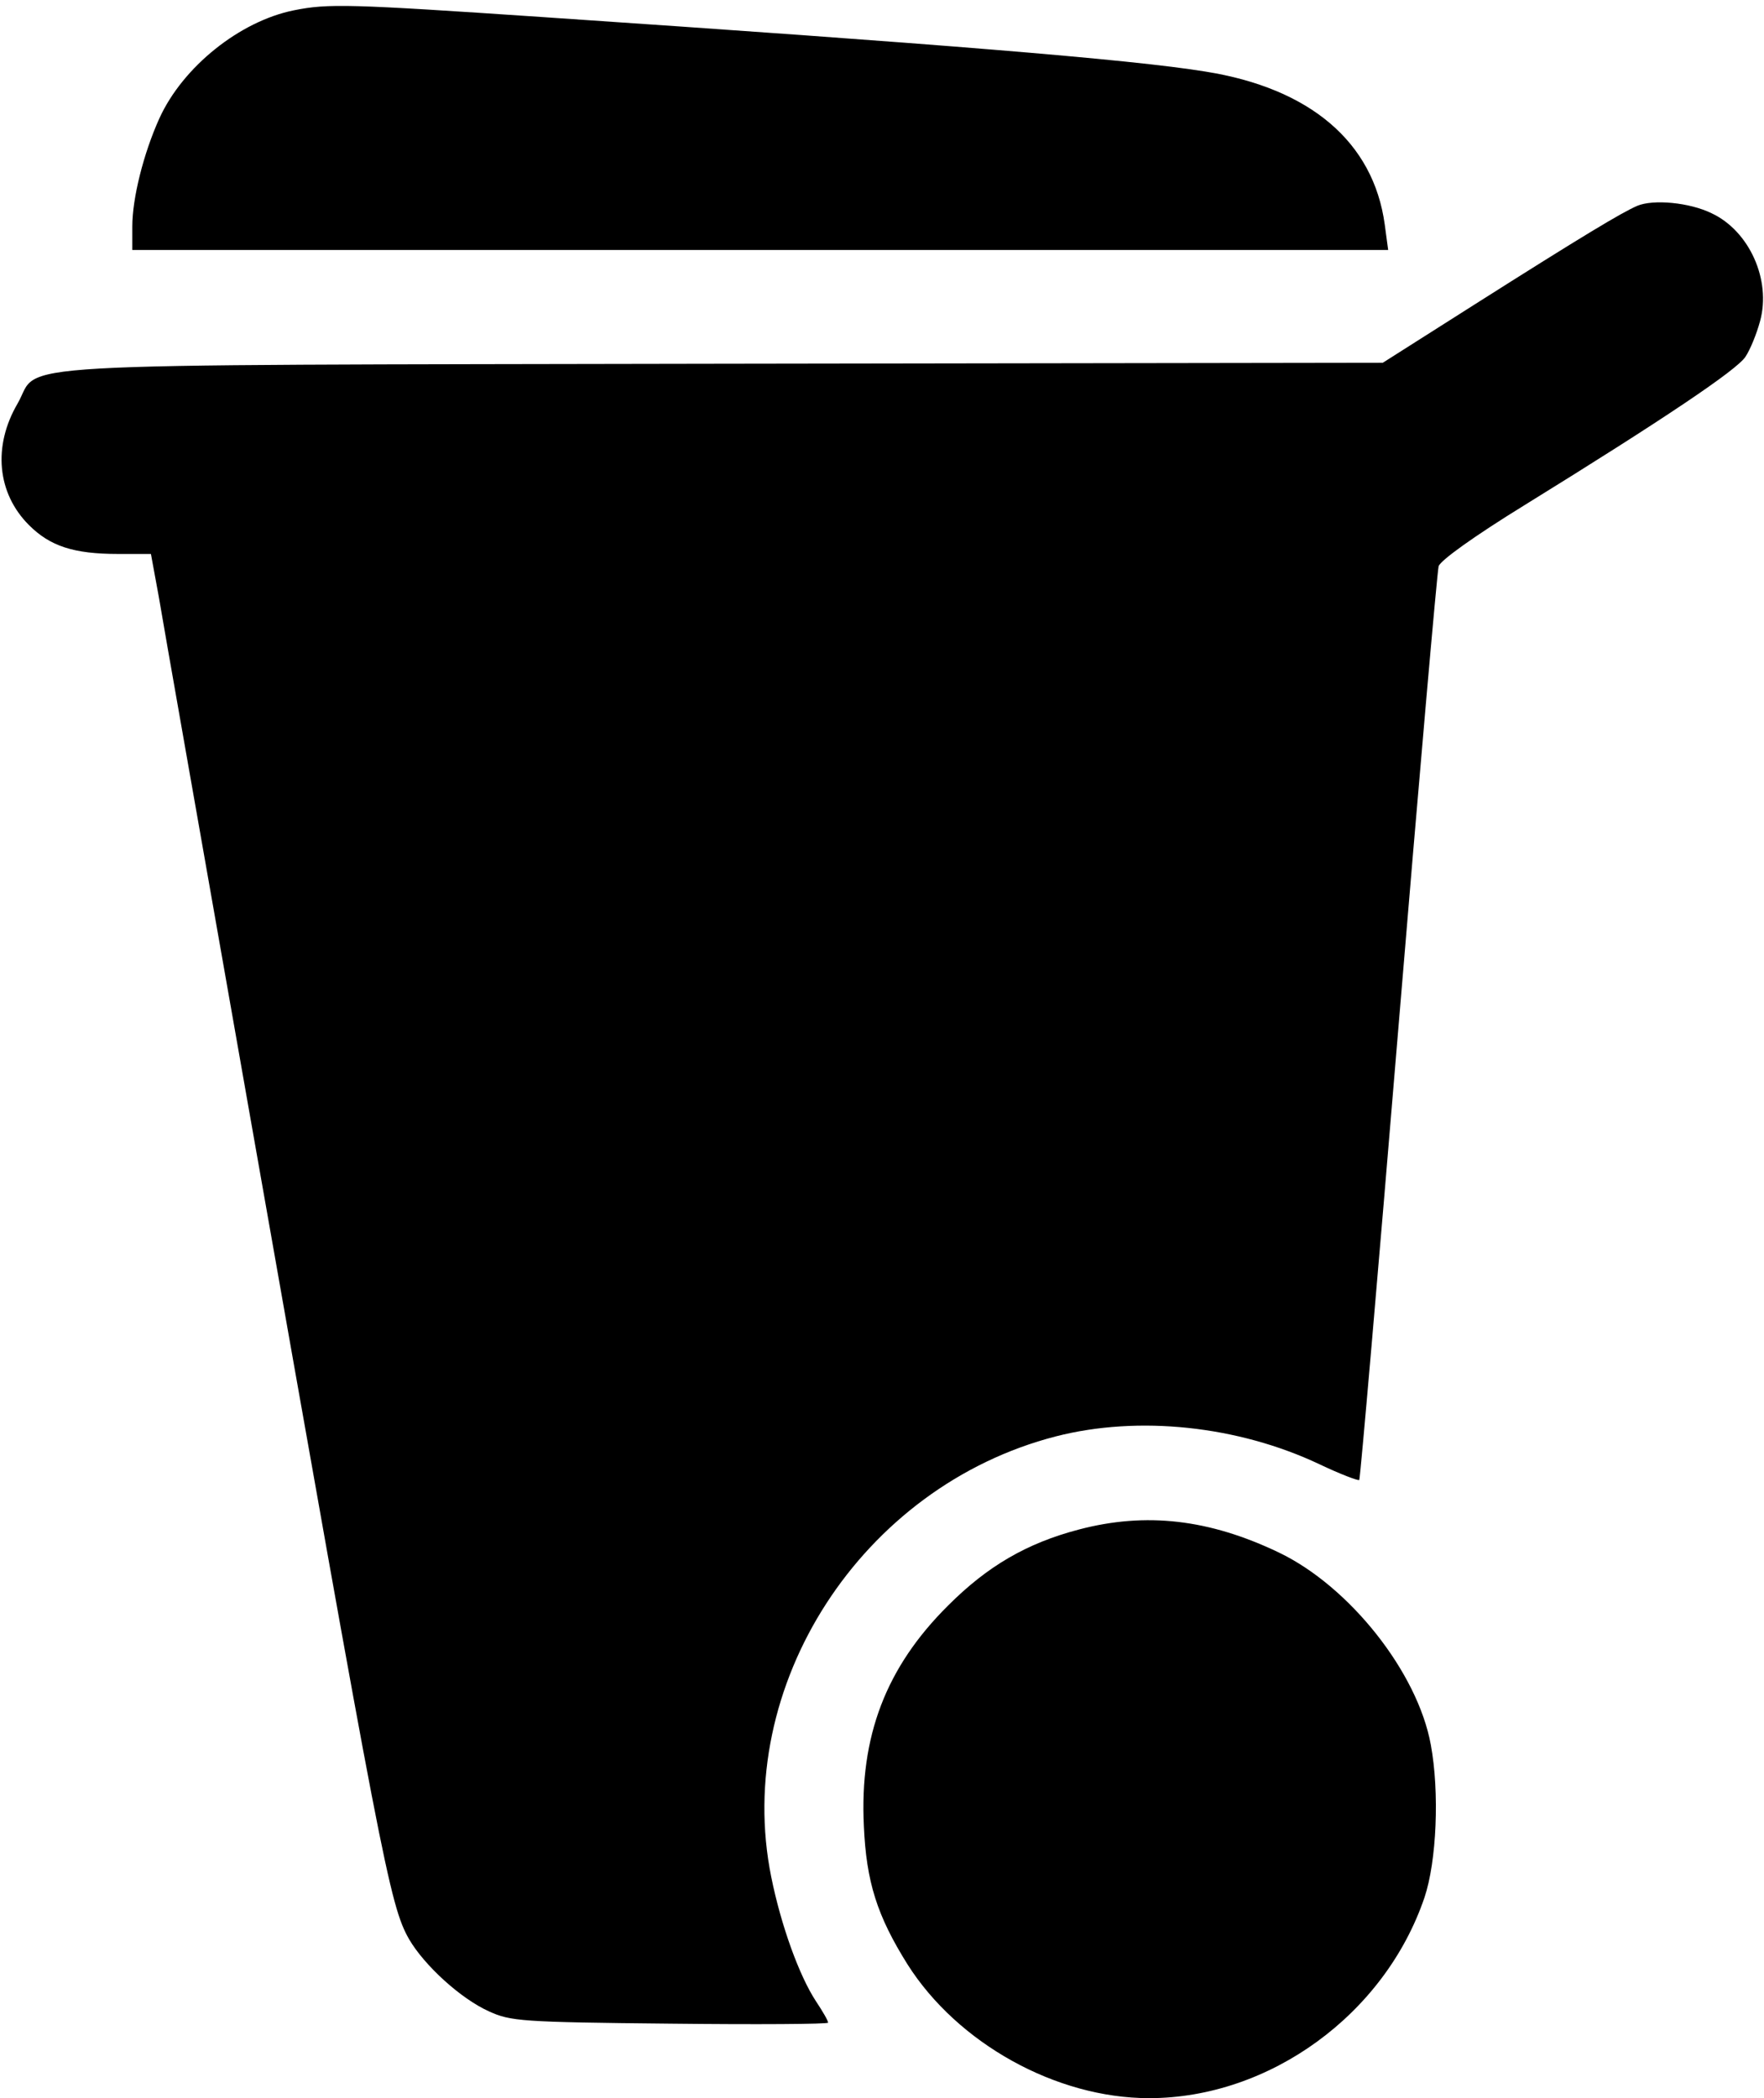
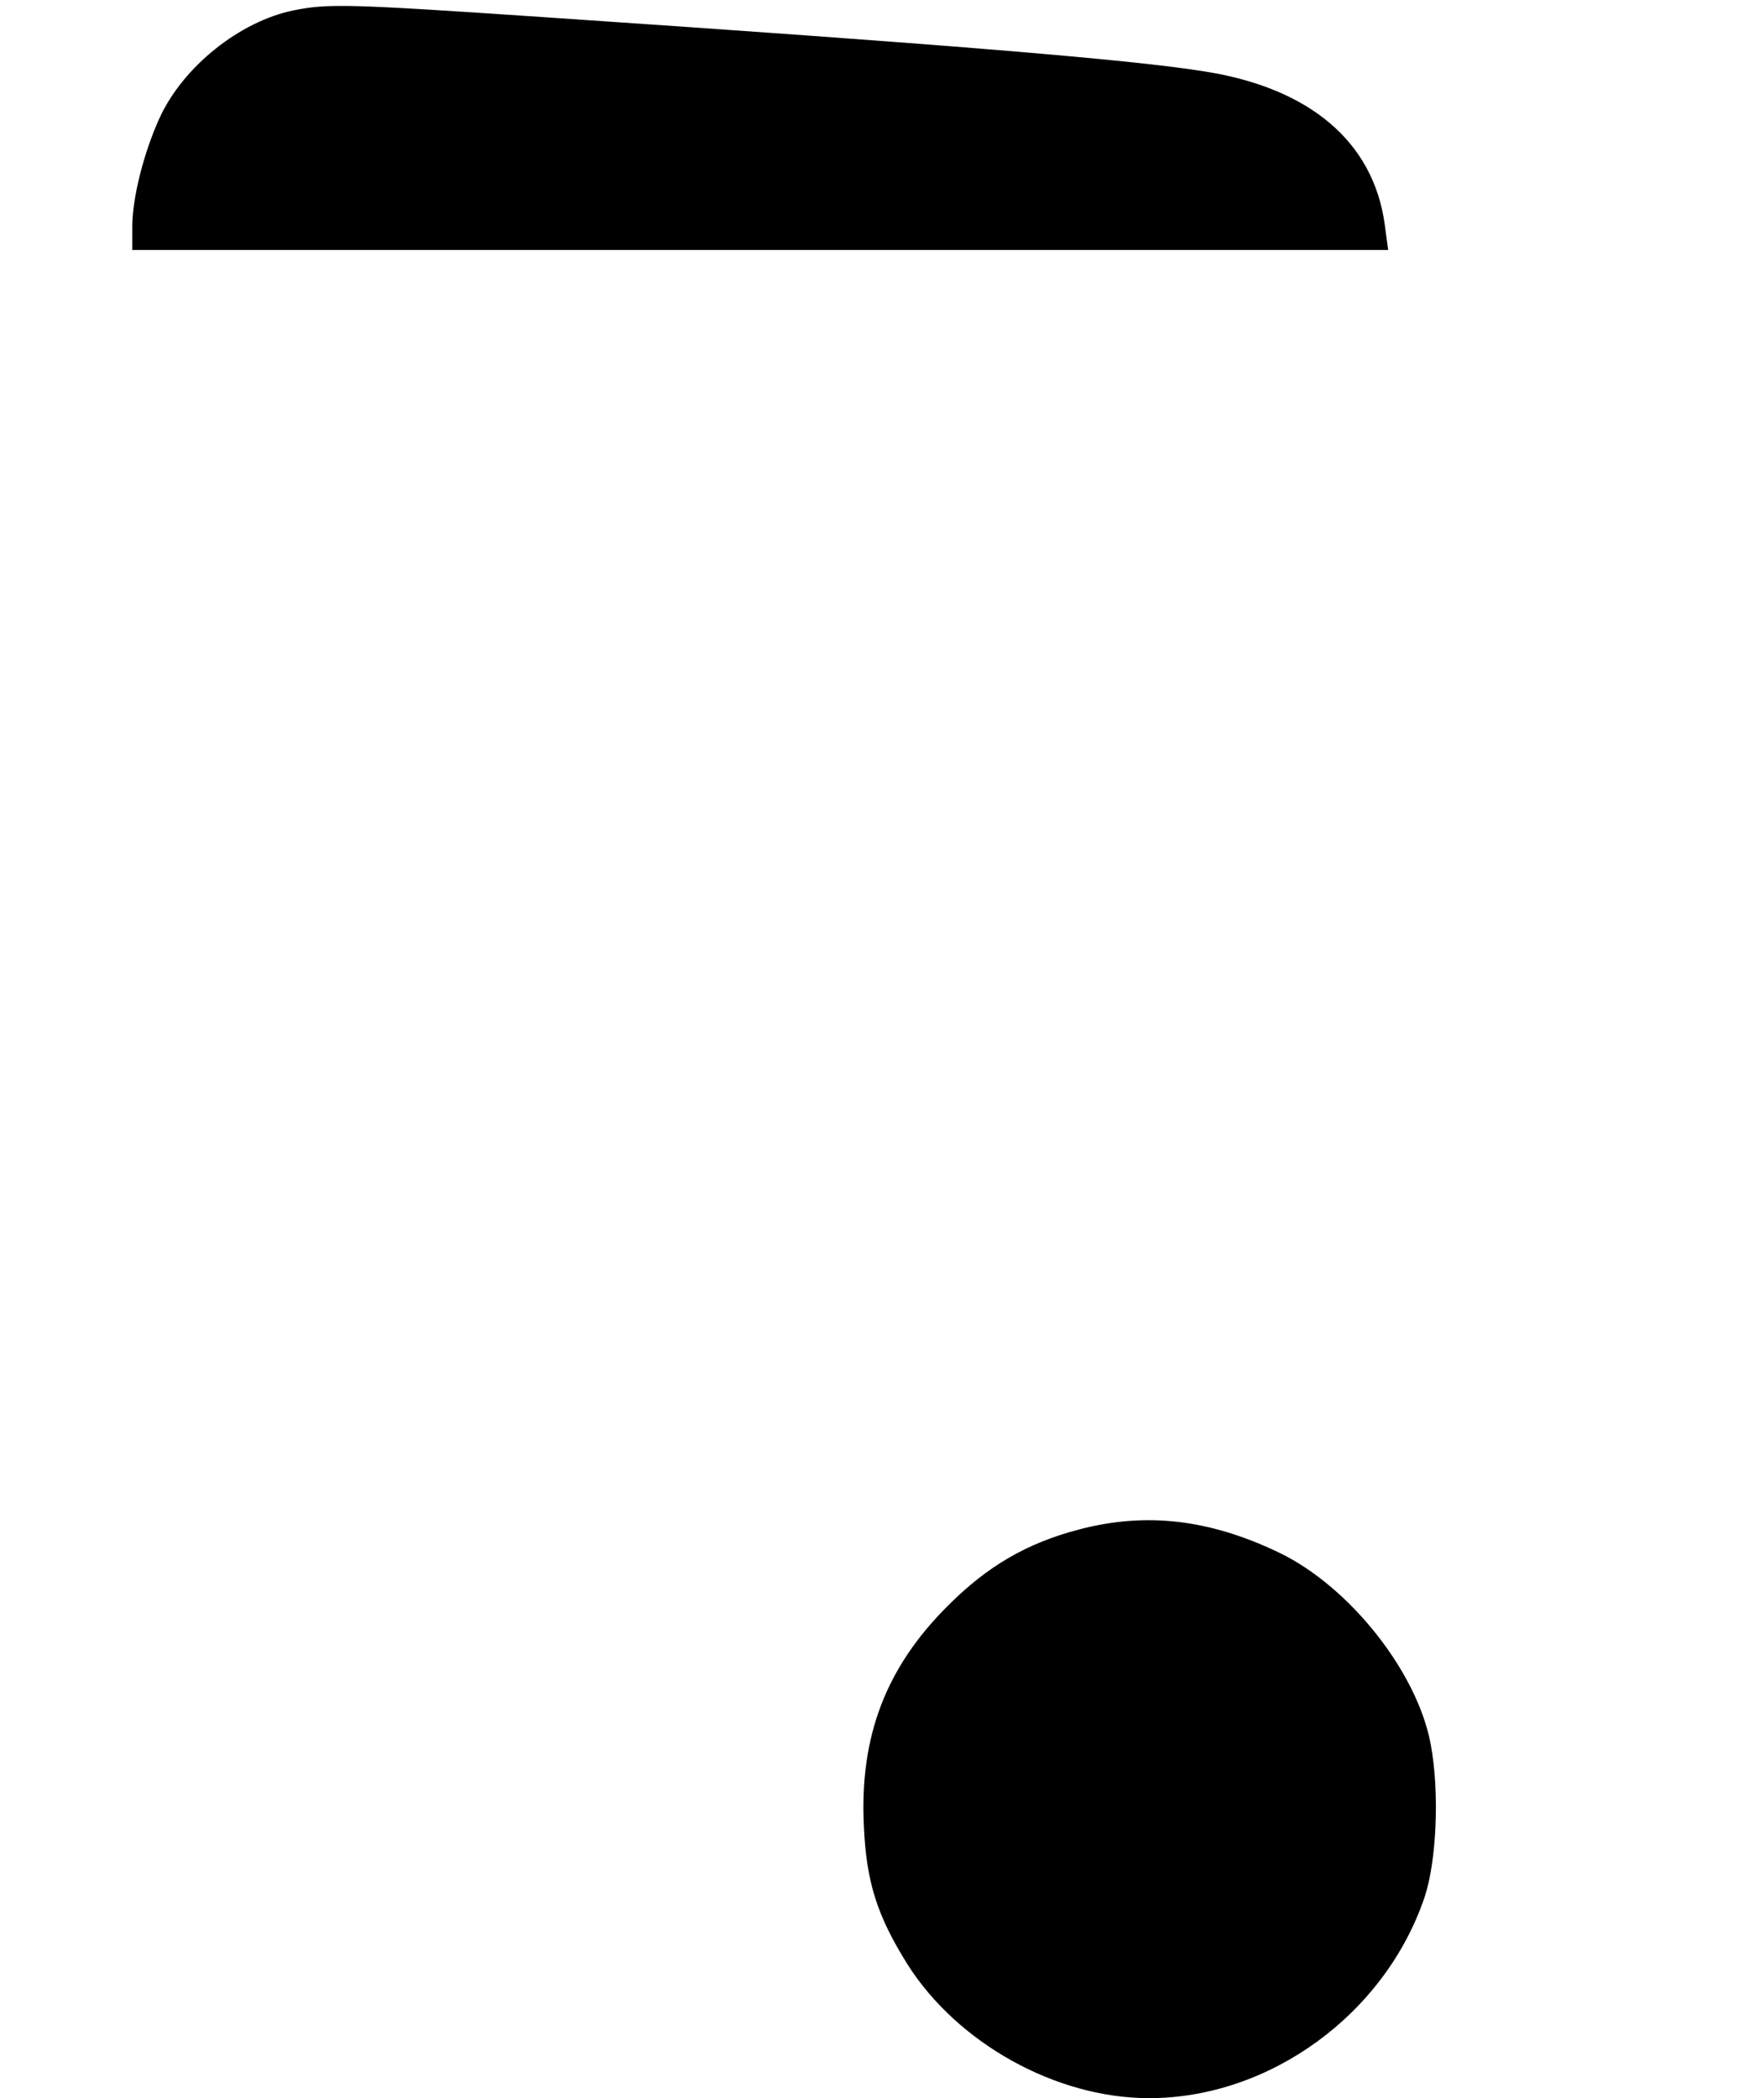
<svg xmlns="http://www.w3.org/2000/svg" version="1.0" width="360pt" height="428pt" viewBox="0 0 360 428" preserveAspectRatio="xMidYMid meet">
  <g transform="translate(0,428) scale(0.1,-0.1)" fill="#000000" stroke="none">
-     <path d="M600 4259 c-110 -22 -227 -115 -275 -221 -32 -71 -55 -162 -55 -220 l0 -48 1281 0 1282 0 -7 52 c-23 168 -152 278 -366 312 -153 25 -551 57 -1350 111 -399 27 -440 28 -510 14z" />
-     <path d="M3341 3860 c-32 -14 -109 -60 -333 -202 l-186 -118 -1349 -2 c-1517 -3 -1388 4 -1437 -81 -51 -87 -42 -183 23 -248 43 -43 91 -59 182 -59 l67 0 16 -87 c8 -49 92 -524 186 -1058 269 -1525 285 -1611 325 -1681 31 -53 105 -121 163 -147 44 -20 65 -22 370 -25 177 -2 322 -1 322 2 0 4 -11 23 -25 44 -34 52 -71 154 -91 253 -79 390 184 797 581 899 168 43 371 22 538 -57 42 -20 79 -34 81 -32 2 2 38 418 80 924 42 506 79 929 82 940 4 12 72 61 176 125 285 176 432 275 450 302 10 15 23 47 30 73 23 84 -22 184 -99 220 -45 22 -119 29 -152 15z" />
+     <path d="M600 4259 c-110 -22 -227 -115 -275 -221 -32 -71 -55 -162 -55 -220 l0 -48 1281 0 1282 0 -7 52 c-23 168 -152 278 -366 312 -153 25 -551 57 -1350 111 -399 27 -440 28 -510 14" />
    <path d="M2202 1160 c-107 -28 -187 -75 -267 -155 -127 -126 -181 -267 -172 -450 5 -114 27 -183 89 -282 102 -161 303 -273 493 -273 246 0 481 171 562 409 25 74 31 215 13 312 -27 148 -166 323 -310 392 -142 68 -271 83 -408 47z" />
  </g>
</svg>